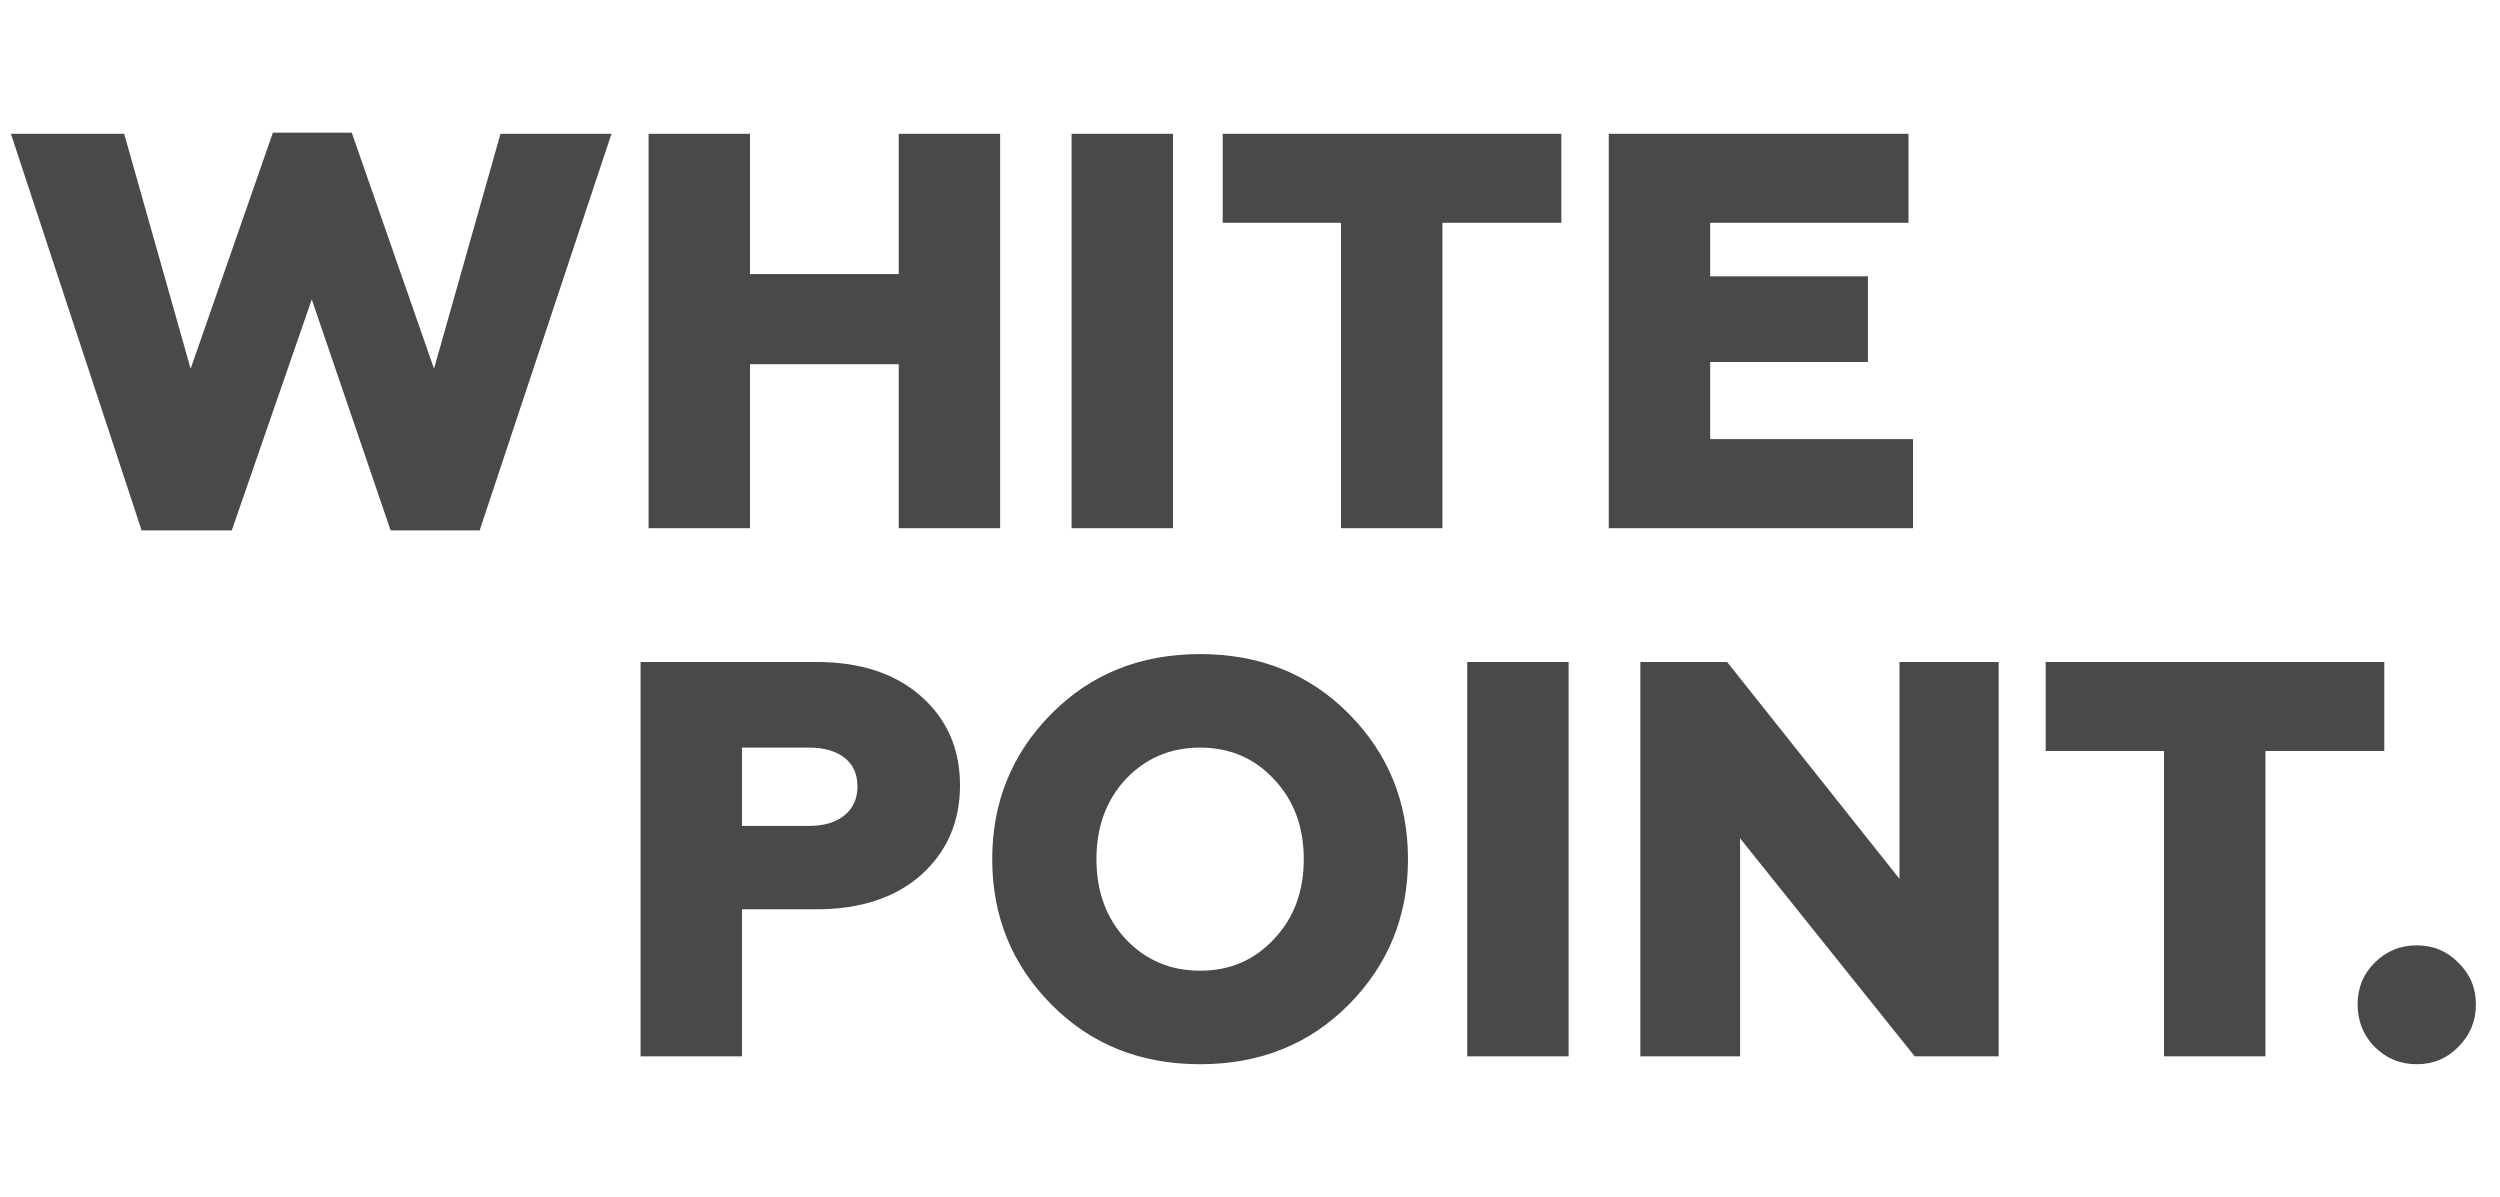
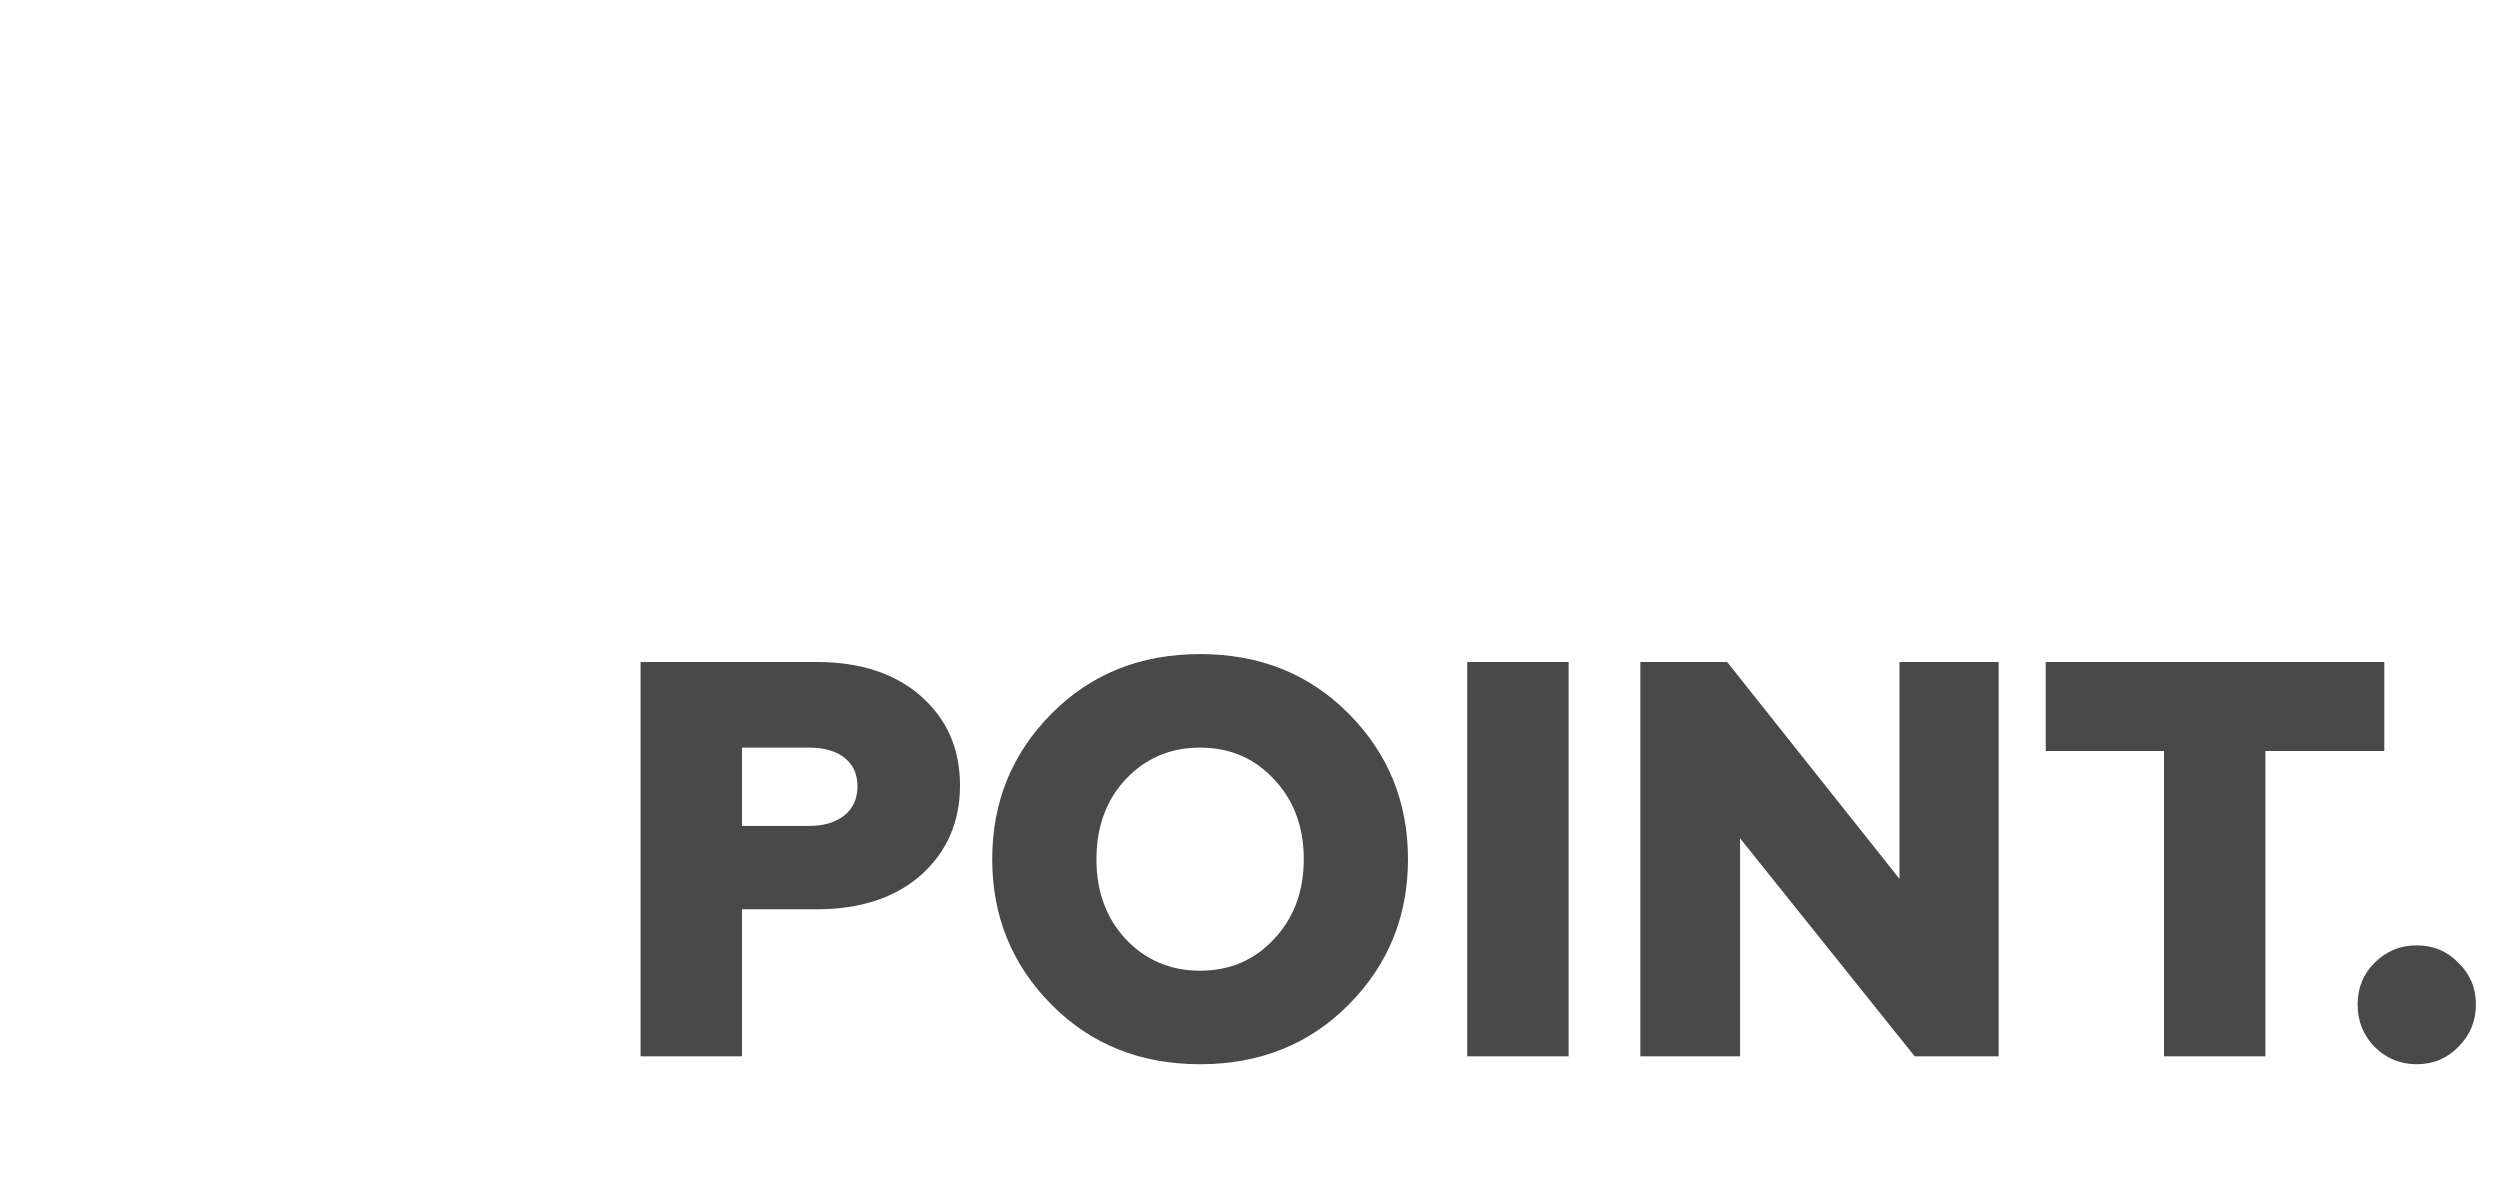
<svg xmlns="http://www.w3.org/2000/svg" width="71" height="34" viewBox="0 0 71 34" fill="none">
-   <path d="M4.022 15.064L0.31 3.8H3.526L5.414 10.472L7.75 3.768H9.99L12.326 10.472L14.214 3.8H17.366L13.622 15.064H11.094L8.854 8.504L6.582 15.064H4.022ZM18.42 15V3.8H21.3V7.784H25.524V3.8H28.404V15H25.524V10.344H21.3V15H18.42ZM30.433 15V3.8H33.313V15H30.433ZM38.085 15V6.328H34.725V3.8H44.341V6.328H40.965V15H38.085ZM45.689 15V3.8H54.201V6.328H48.569V7.848H53.049V10.28H48.569V12.472H54.329V15H45.689Z" fill="#494949" />
-   <path d="M18.192 30V18.8H23.184C24.432 18.8 25.424 19.125 26.16 19.776C26.896 20.427 27.264 21.269 27.264 22.304C27.264 23.339 26.896 24.187 26.16 24.848C25.424 25.499 24.432 25.824 23.184 25.824H21.072V30H18.192ZM21.072 23.456H22.976C23.392 23.456 23.722 23.36 23.968 23.168C24.224 22.965 24.352 22.688 24.352 22.336C24.352 21.984 24.229 21.712 23.984 21.52C23.738 21.328 23.402 21.232 22.976 21.232H21.072V23.456ZM31.971 26.672C32.537 27.269 33.241 27.568 34.083 27.568C34.926 27.568 35.625 27.269 36.179 26.672C36.745 26.075 37.027 25.317 37.027 24.4C37.027 23.483 36.745 22.725 36.179 22.128C35.625 21.531 34.926 21.232 34.083 21.232C33.241 21.232 32.537 21.531 31.971 22.128C31.417 22.725 31.139 23.483 31.139 24.4C31.139 25.317 31.417 26.075 31.971 26.672ZM38.307 28.528C37.187 29.659 35.779 30.224 34.083 30.224C32.387 30.224 30.979 29.659 29.859 28.528C28.739 27.397 28.179 26.021 28.179 24.4C28.179 22.779 28.739 21.403 29.859 20.272C30.979 19.141 32.387 18.576 34.083 18.576C35.779 18.576 37.187 19.141 38.307 20.272C39.427 21.403 39.987 22.779 39.987 24.4C39.987 26.021 39.427 27.397 38.307 28.528ZM41.669 30V18.8H44.549V30H41.669ZM46.586 30V18.8H49.05L53.946 24.96V18.8H56.762V30H54.378L49.418 23.808V30H46.586ZM61.458 30V21.328H58.098V18.8H67.714V21.328H64.338V30H61.458ZM69.82 29.728C69.5 30.059 69.105 30.224 68.636 30.224C68.167 30.224 67.767 30.059 67.436 29.728C67.116 29.397 66.956 28.997 66.956 28.528C66.956 28.059 67.116 27.664 67.436 27.344C67.767 27.013 68.167 26.848 68.636 26.848C69.105 26.848 69.5 27.013 69.82 27.344C70.151 27.664 70.316 28.059 70.316 28.528C70.316 28.997 70.151 29.397 69.82 29.728Z" fill="#494949" />
+   <path d="M18.192 30V18.8H23.184C24.432 18.8 25.424 19.125 26.16 19.776C26.896 20.427 27.264 21.269 27.264 22.304C27.264 23.339 26.896 24.187 26.16 24.848C25.424 25.499 24.432 25.824 23.184 25.824H21.072V30H18.192M21.072 23.456H22.976C23.392 23.456 23.722 23.36 23.968 23.168C24.224 22.965 24.352 22.688 24.352 22.336C24.352 21.984 24.229 21.712 23.984 21.52C23.738 21.328 23.402 21.232 22.976 21.232H21.072V23.456ZM31.971 26.672C32.537 27.269 33.241 27.568 34.083 27.568C34.926 27.568 35.625 27.269 36.179 26.672C36.745 26.075 37.027 25.317 37.027 24.4C37.027 23.483 36.745 22.725 36.179 22.128C35.625 21.531 34.926 21.232 34.083 21.232C33.241 21.232 32.537 21.531 31.971 22.128C31.417 22.725 31.139 23.483 31.139 24.4C31.139 25.317 31.417 26.075 31.971 26.672ZM38.307 28.528C37.187 29.659 35.779 30.224 34.083 30.224C32.387 30.224 30.979 29.659 29.859 28.528C28.739 27.397 28.179 26.021 28.179 24.4C28.179 22.779 28.739 21.403 29.859 20.272C30.979 19.141 32.387 18.576 34.083 18.576C35.779 18.576 37.187 19.141 38.307 20.272C39.427 21.403 39.987 22.779 39.987 24.4C39.987 26.021 39.427 27.397 38.307 28.528ZM41.669 30V18.8H44.549V30H41.669ZM46.586 30V18.8H49.05L53.946 24.96V18.8H56.762V30H54.378L49.418 23.808V30H46.586ZM61.458 30V21.328H58.098V18.8H67.714V21.328H64.338V30H61.458ZM69.82 29.728C69.5 30.059 69.105 30.224 68.636 30.224C68.167 30.224 67.767 30.059 67.436 29.728C67.116 29.397 66.956 28.997 66.956 28.528C66.956 28.059 67.116 27.664 67.436 27.344C67.767 27.013 68.167 26.848 68.636 26.848C69.105 26.848 69.5 27.013 69.82 27.344C70.151 27.664 70.316 28.059 70.316 28.528C70.316 28.997 70.151 29.397 69.82 29.728Z" fill="#494949" />
</svg>